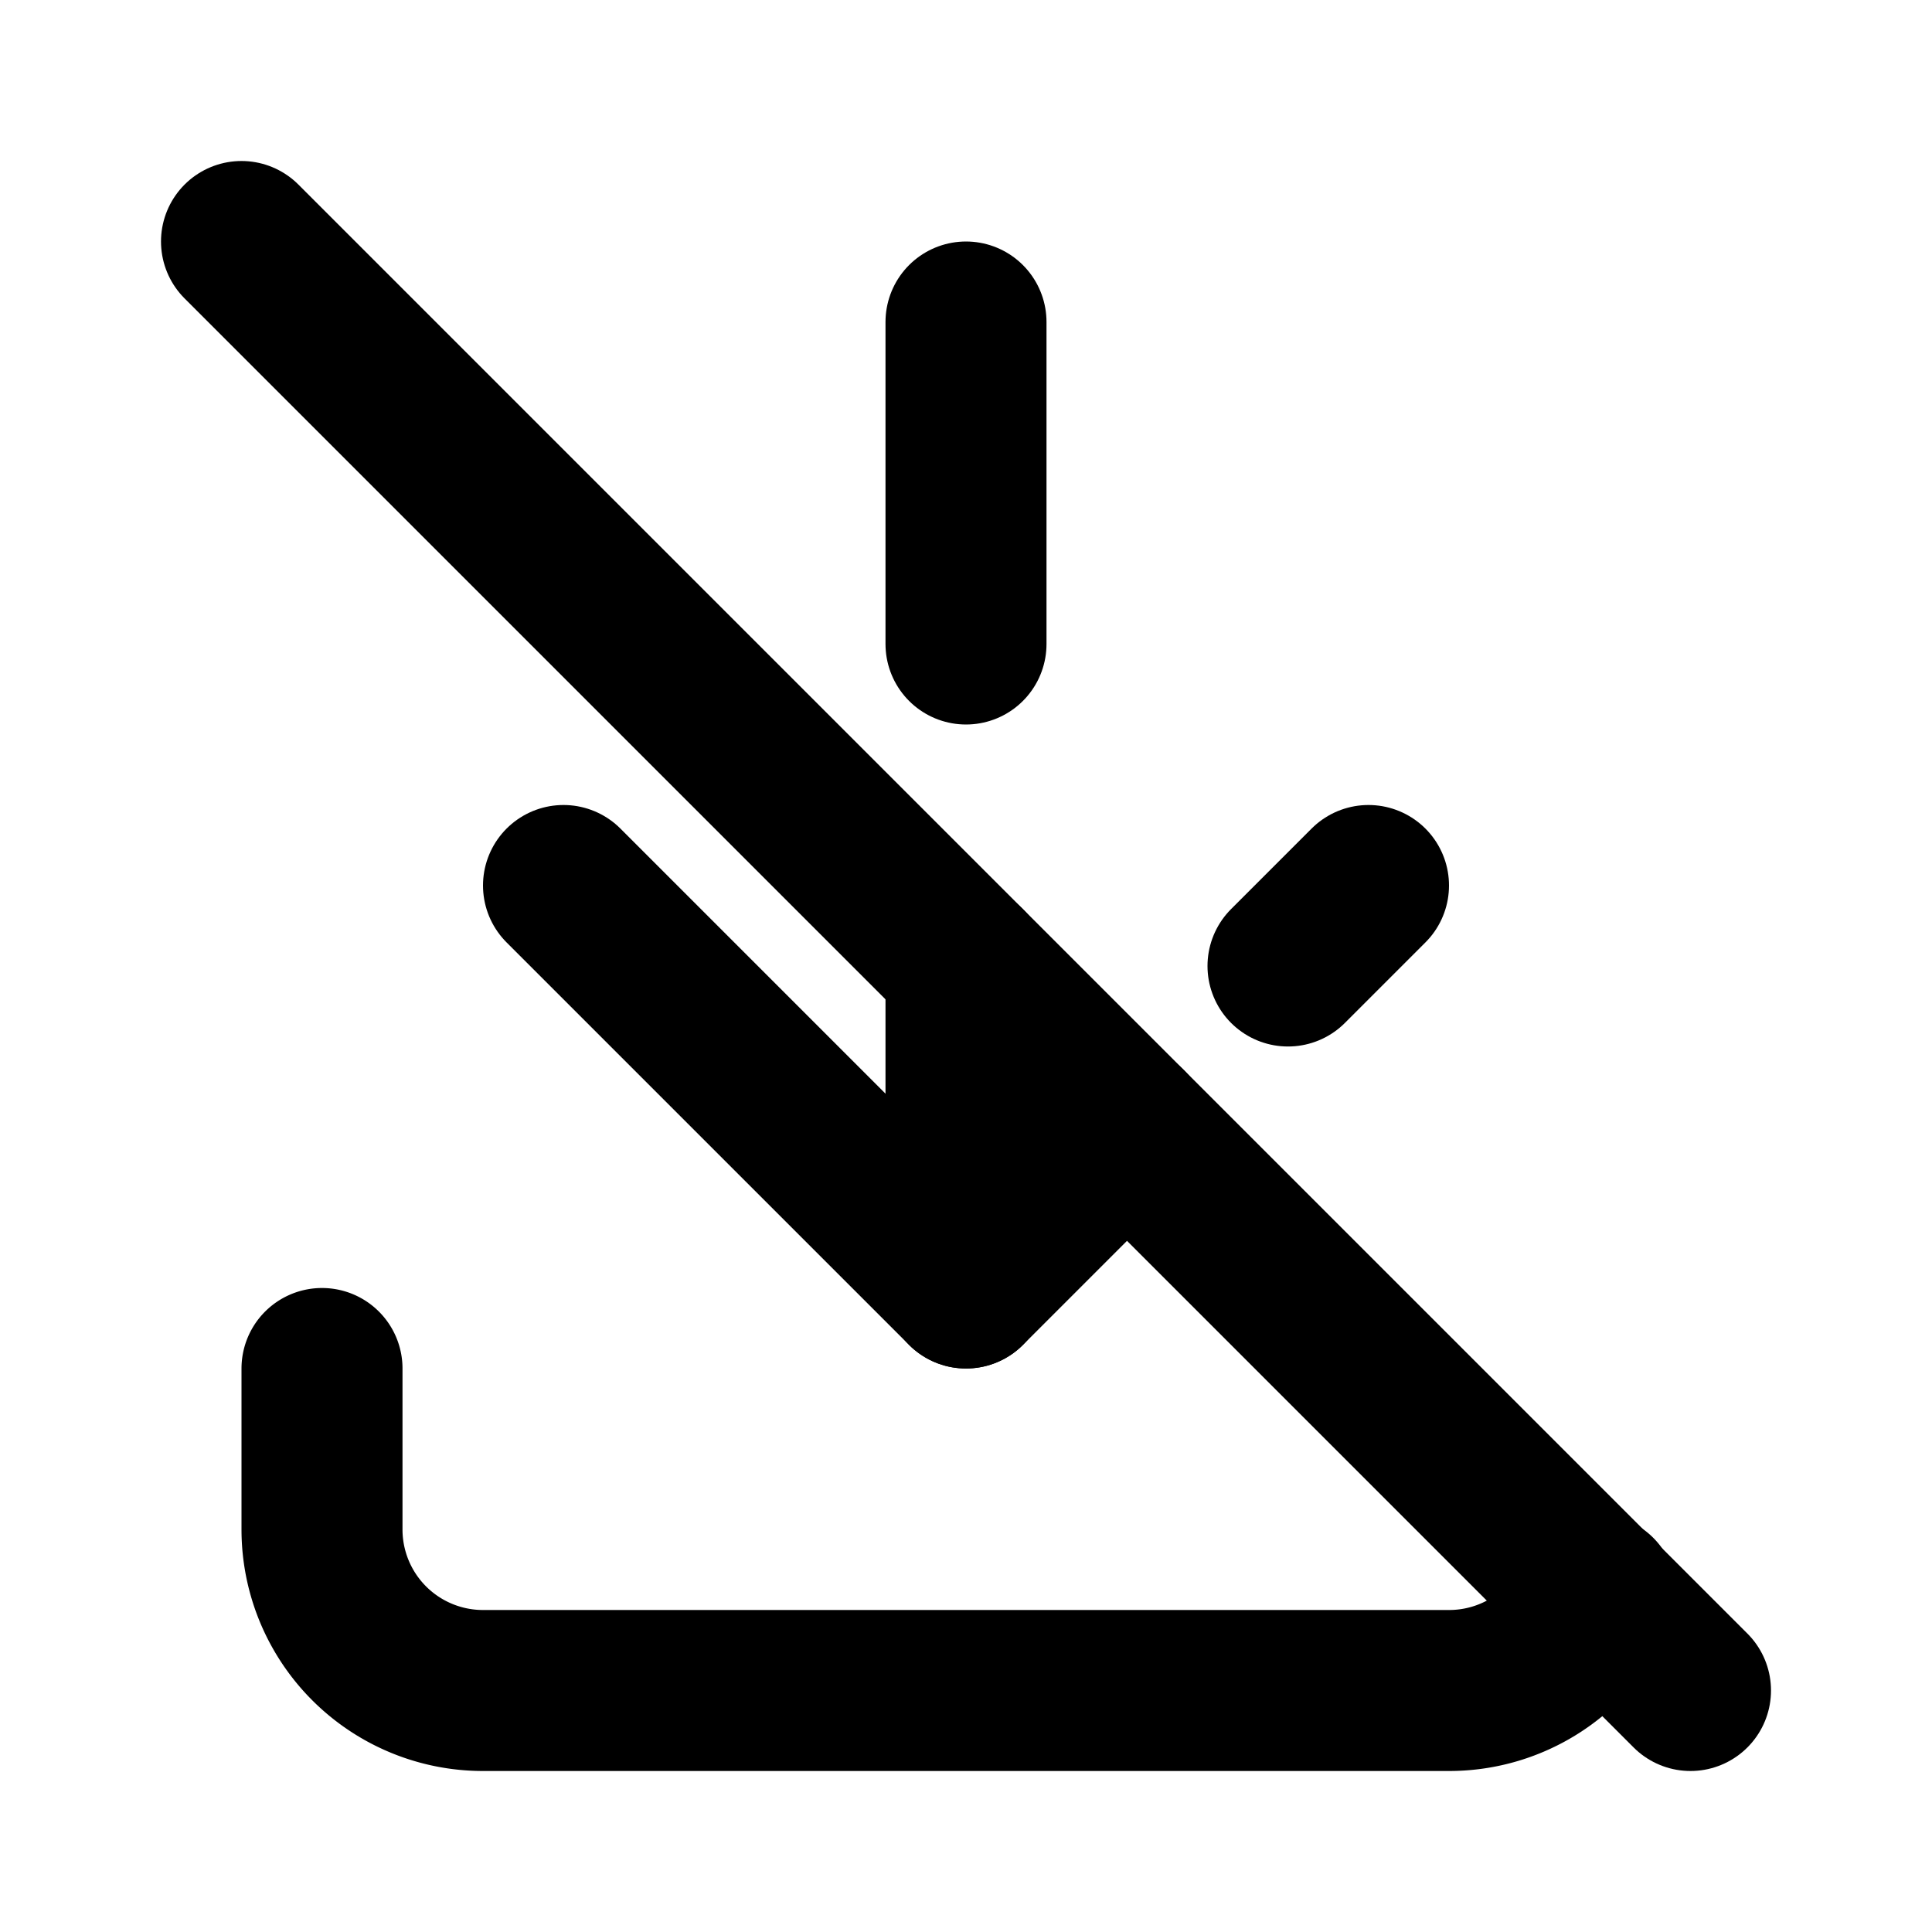
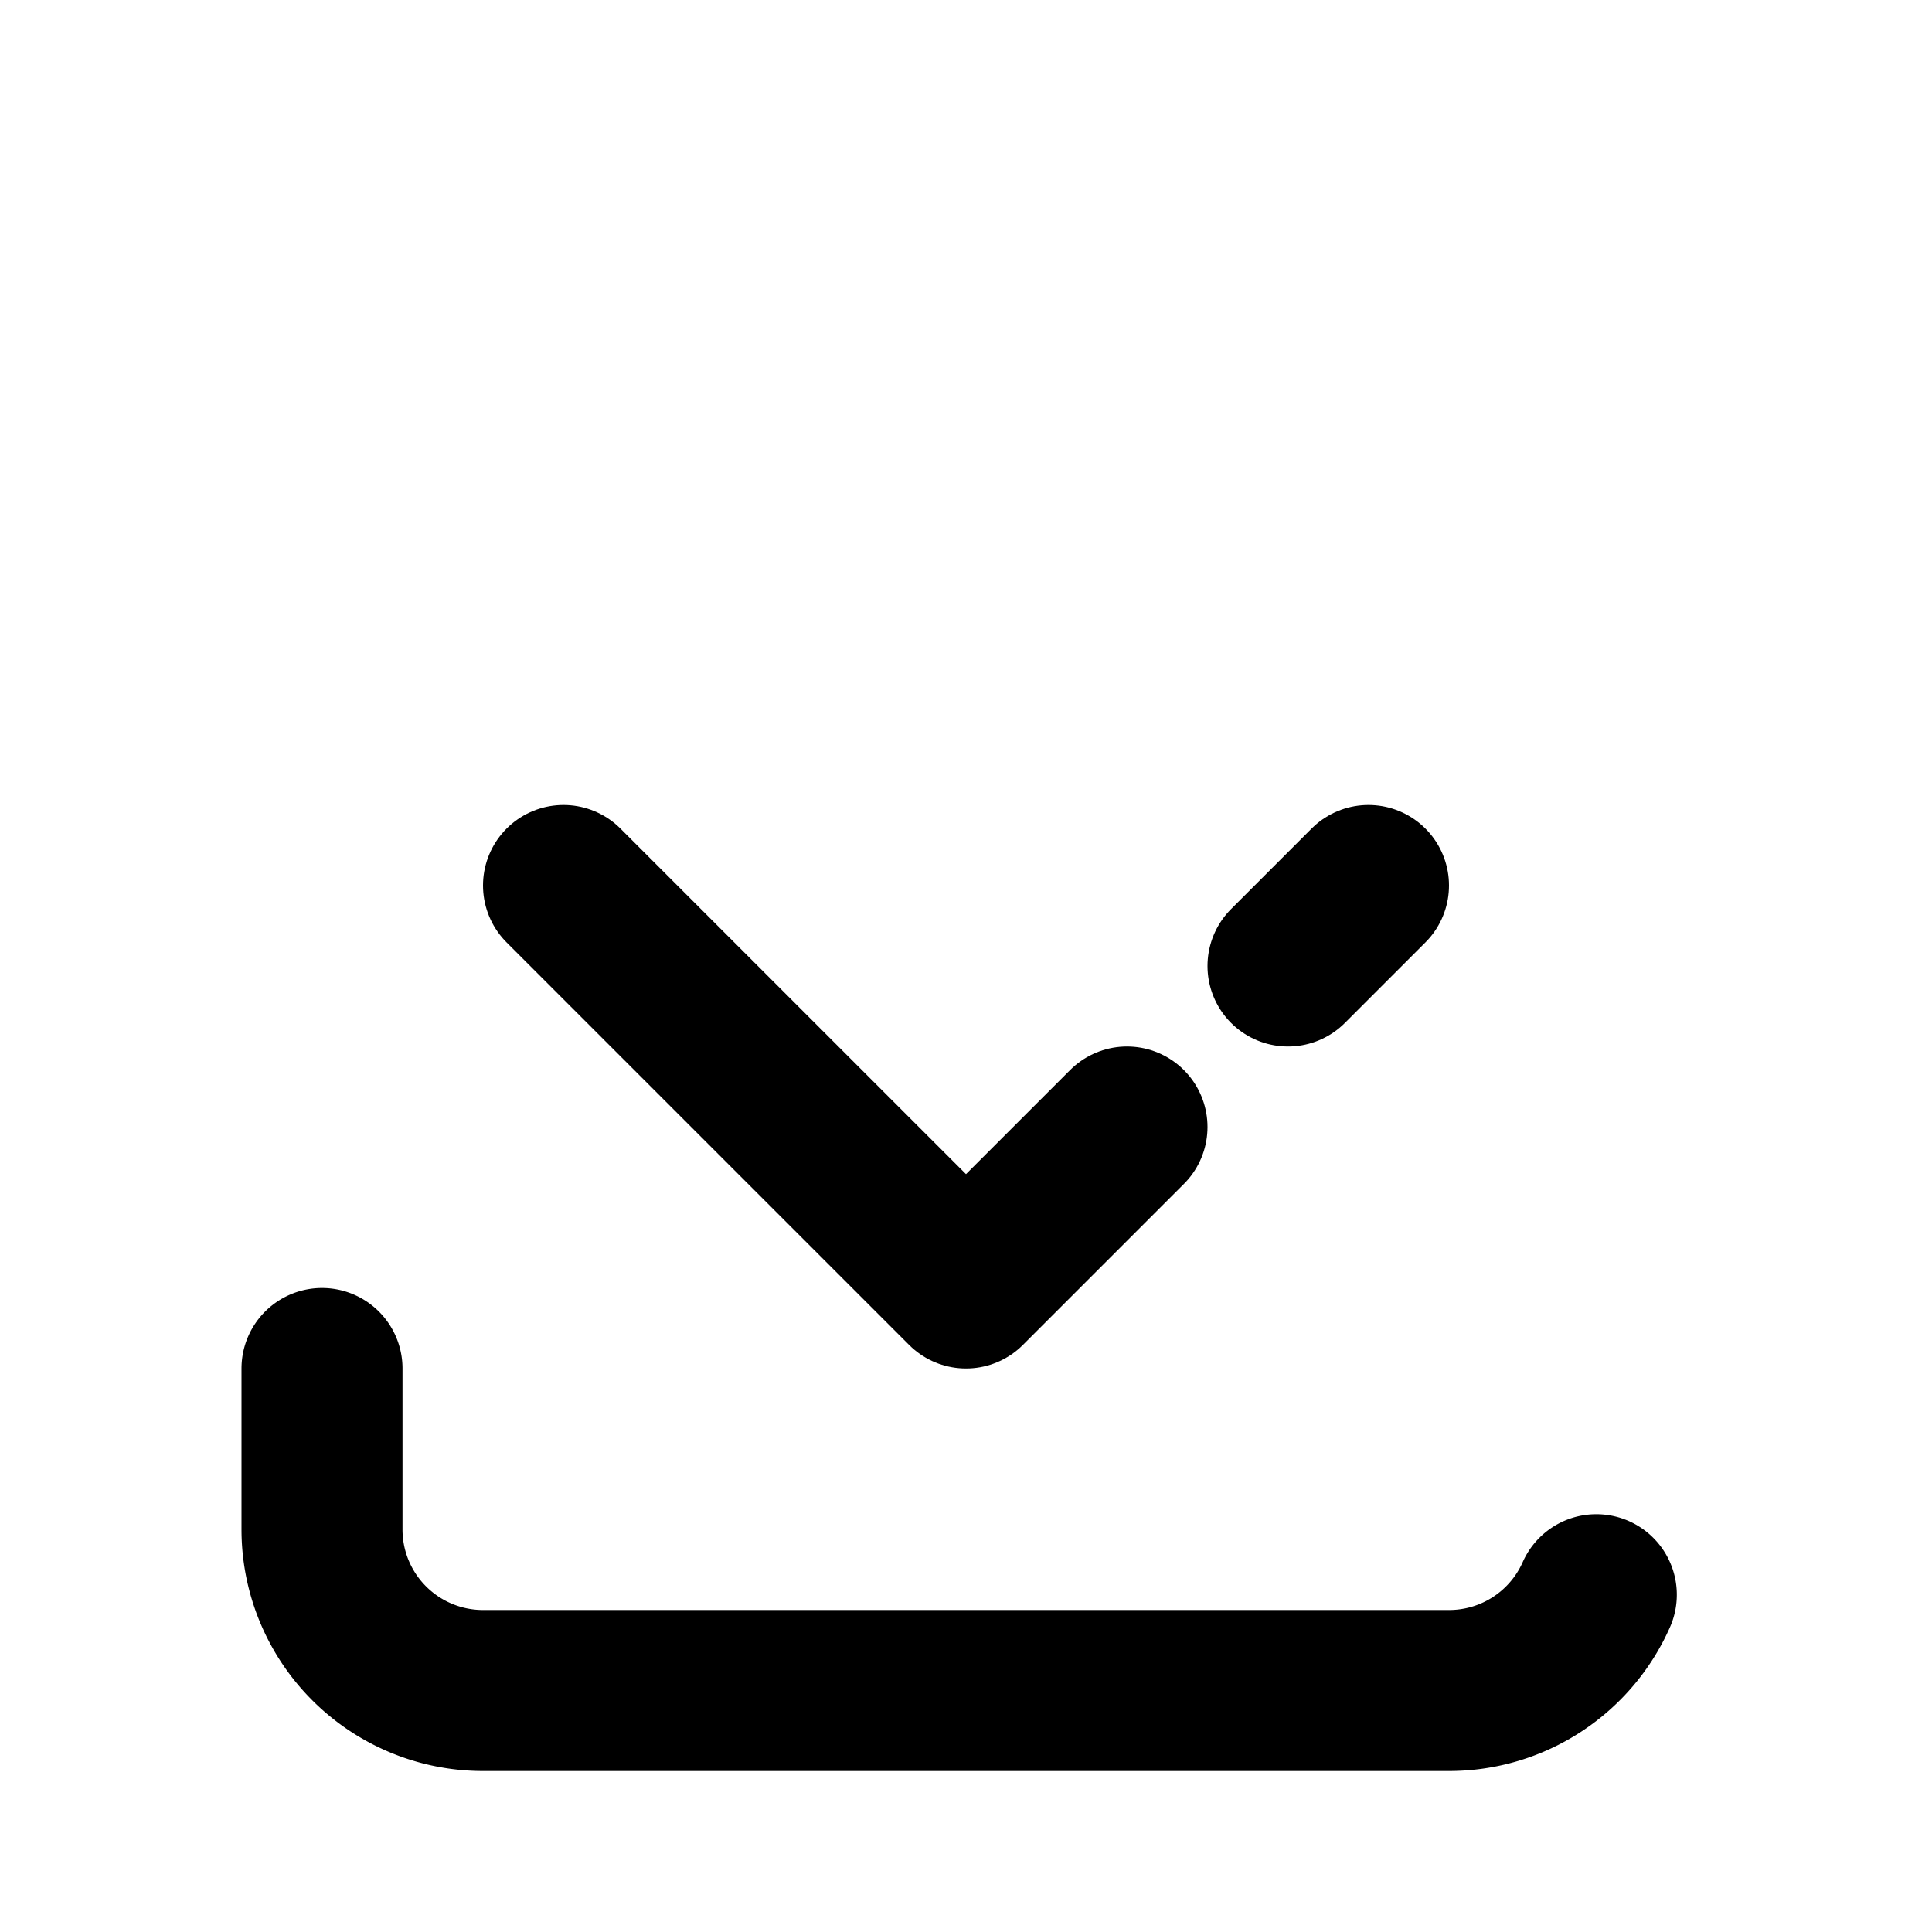
<svg xmlns="http://www.w3.org/2000/svg" width="24" height="24" viewBox="0 0 24 24" fill="none" stroke="currentColor" stroke-width="2" stroke-linecap="round" stroke-linejoin="round">
-   <path stroke="none" d="M0 0h24v24H0z" fill="none" />
  <path d="M4 17v2a2 2 0 0 0 2 2h12a2 2 0 0 0 1.83 -1.19" />
  <path d="M7 11l5 5l2 -2m2 -2l1 -1" />
-   <path d="M12 4v4m0 4v4" />
-   <path d="M3 3l18 18" />
</svg>